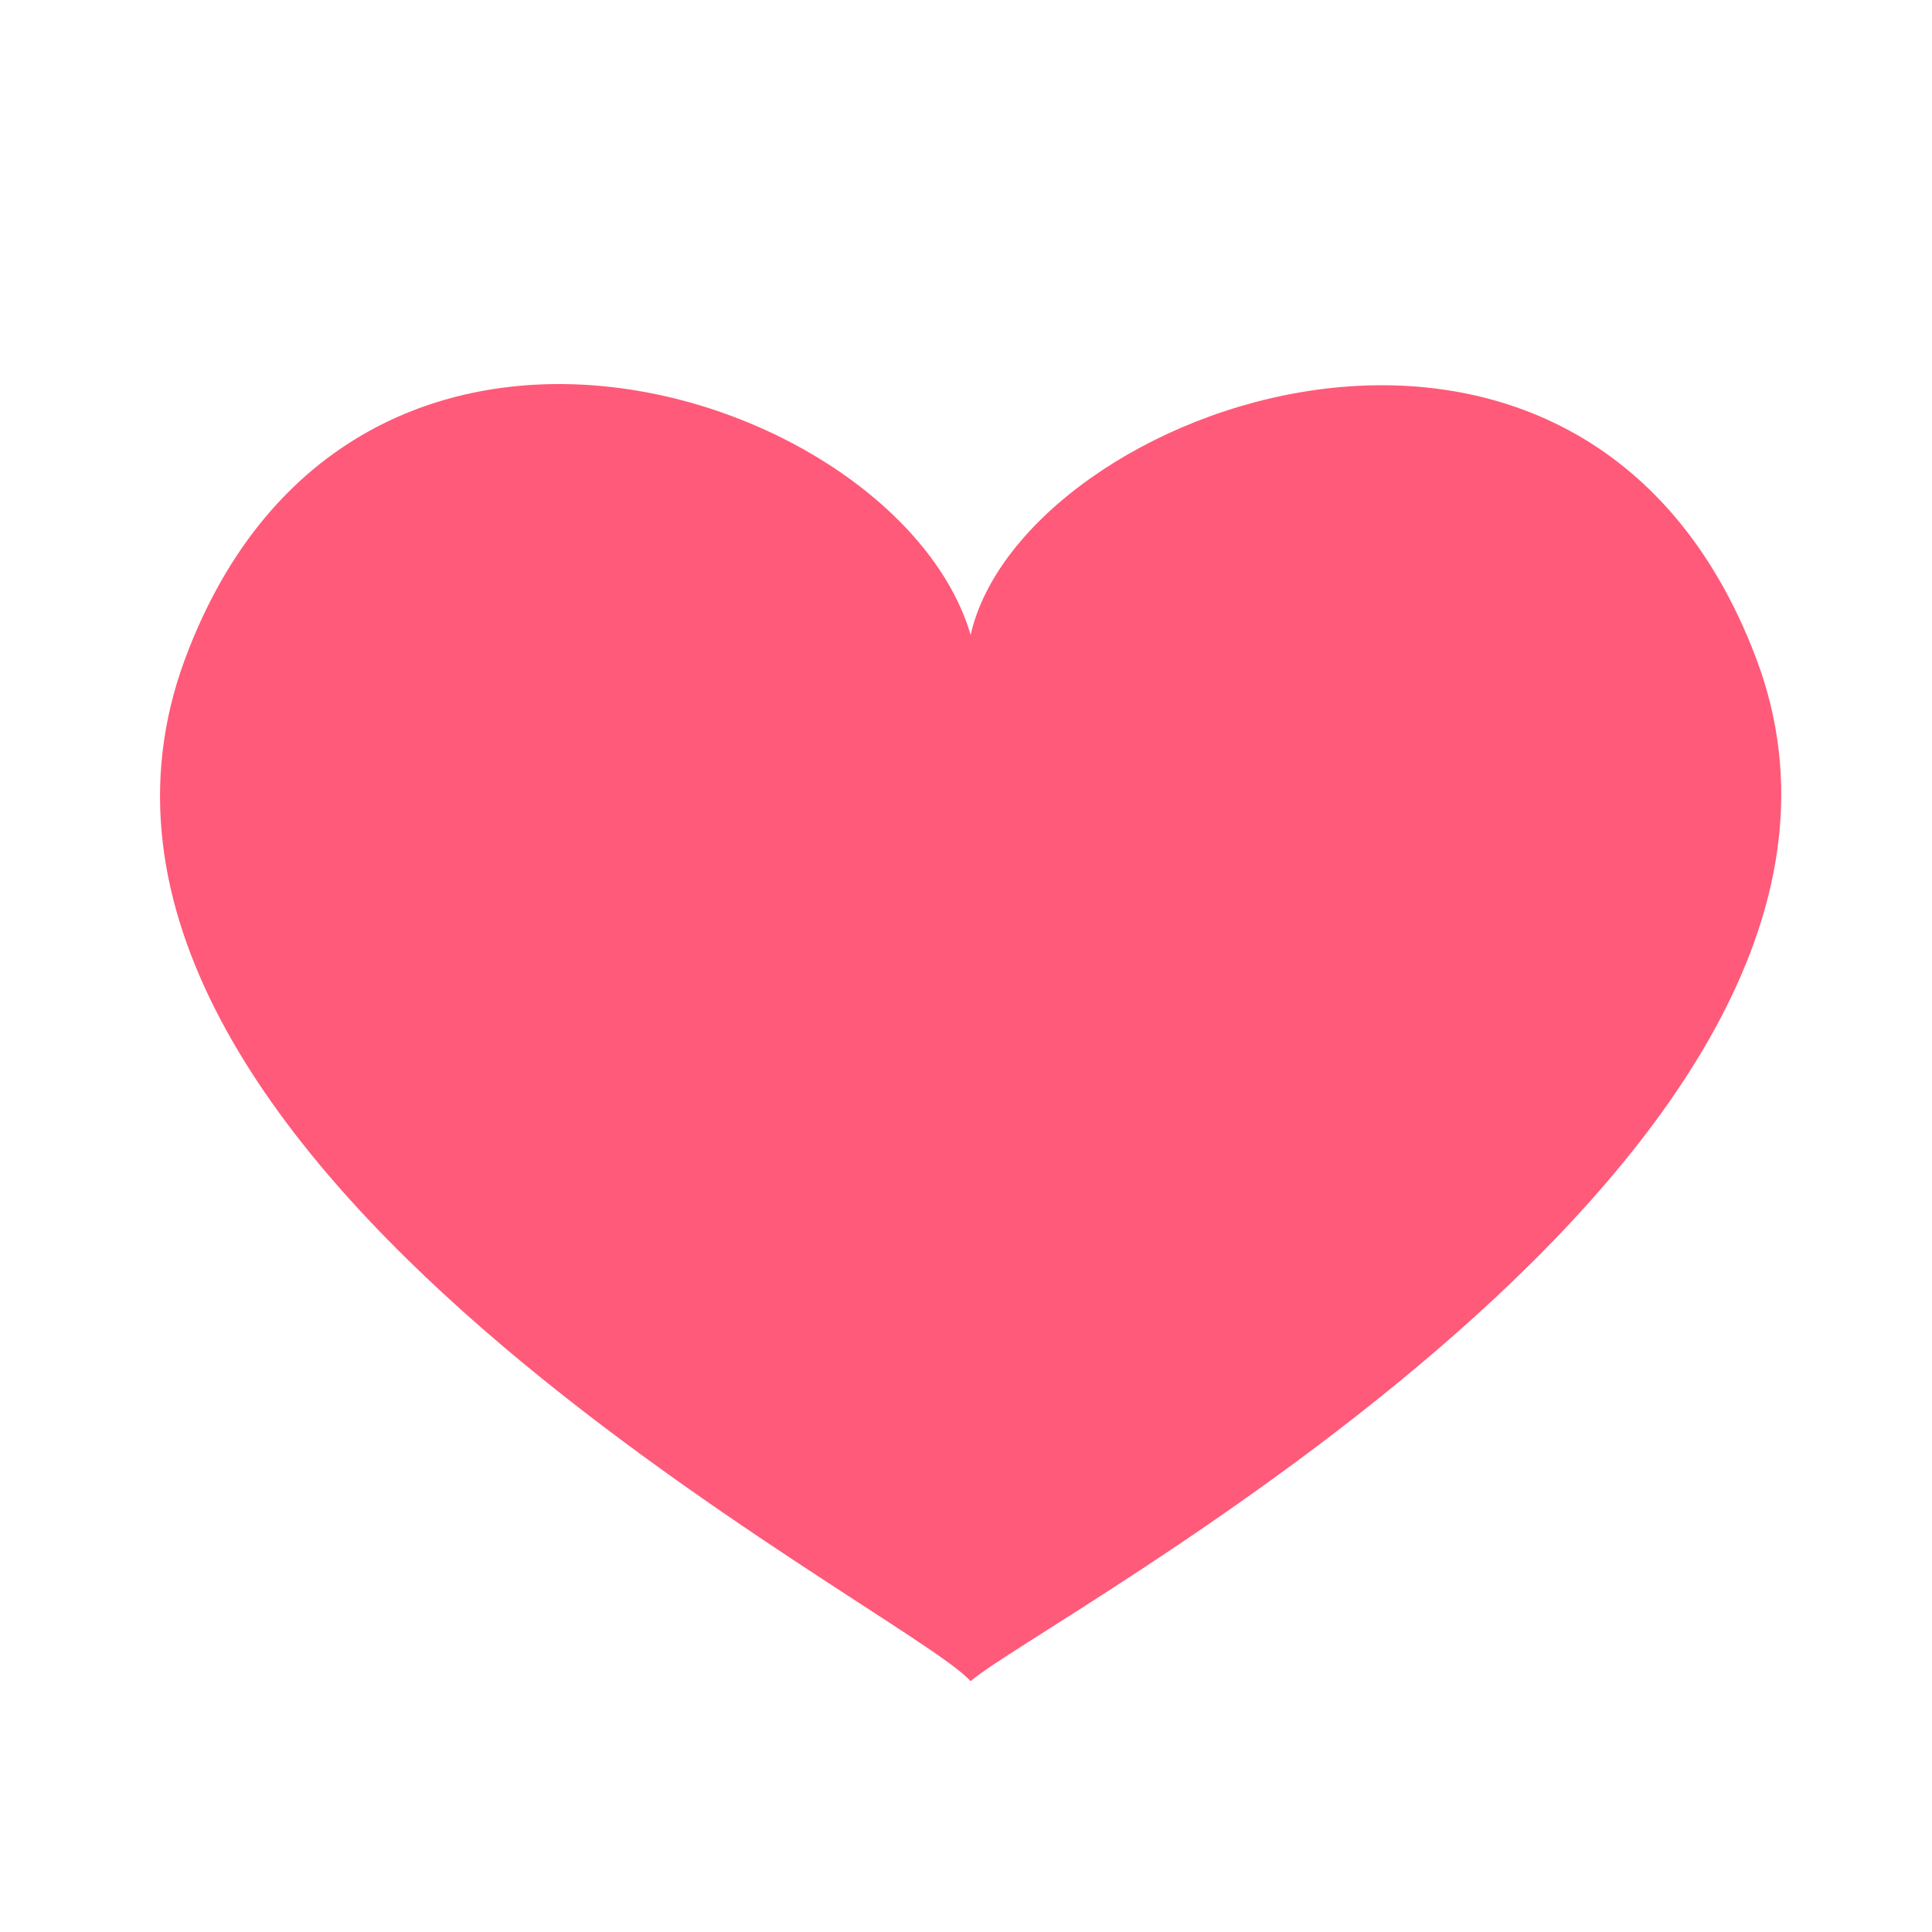
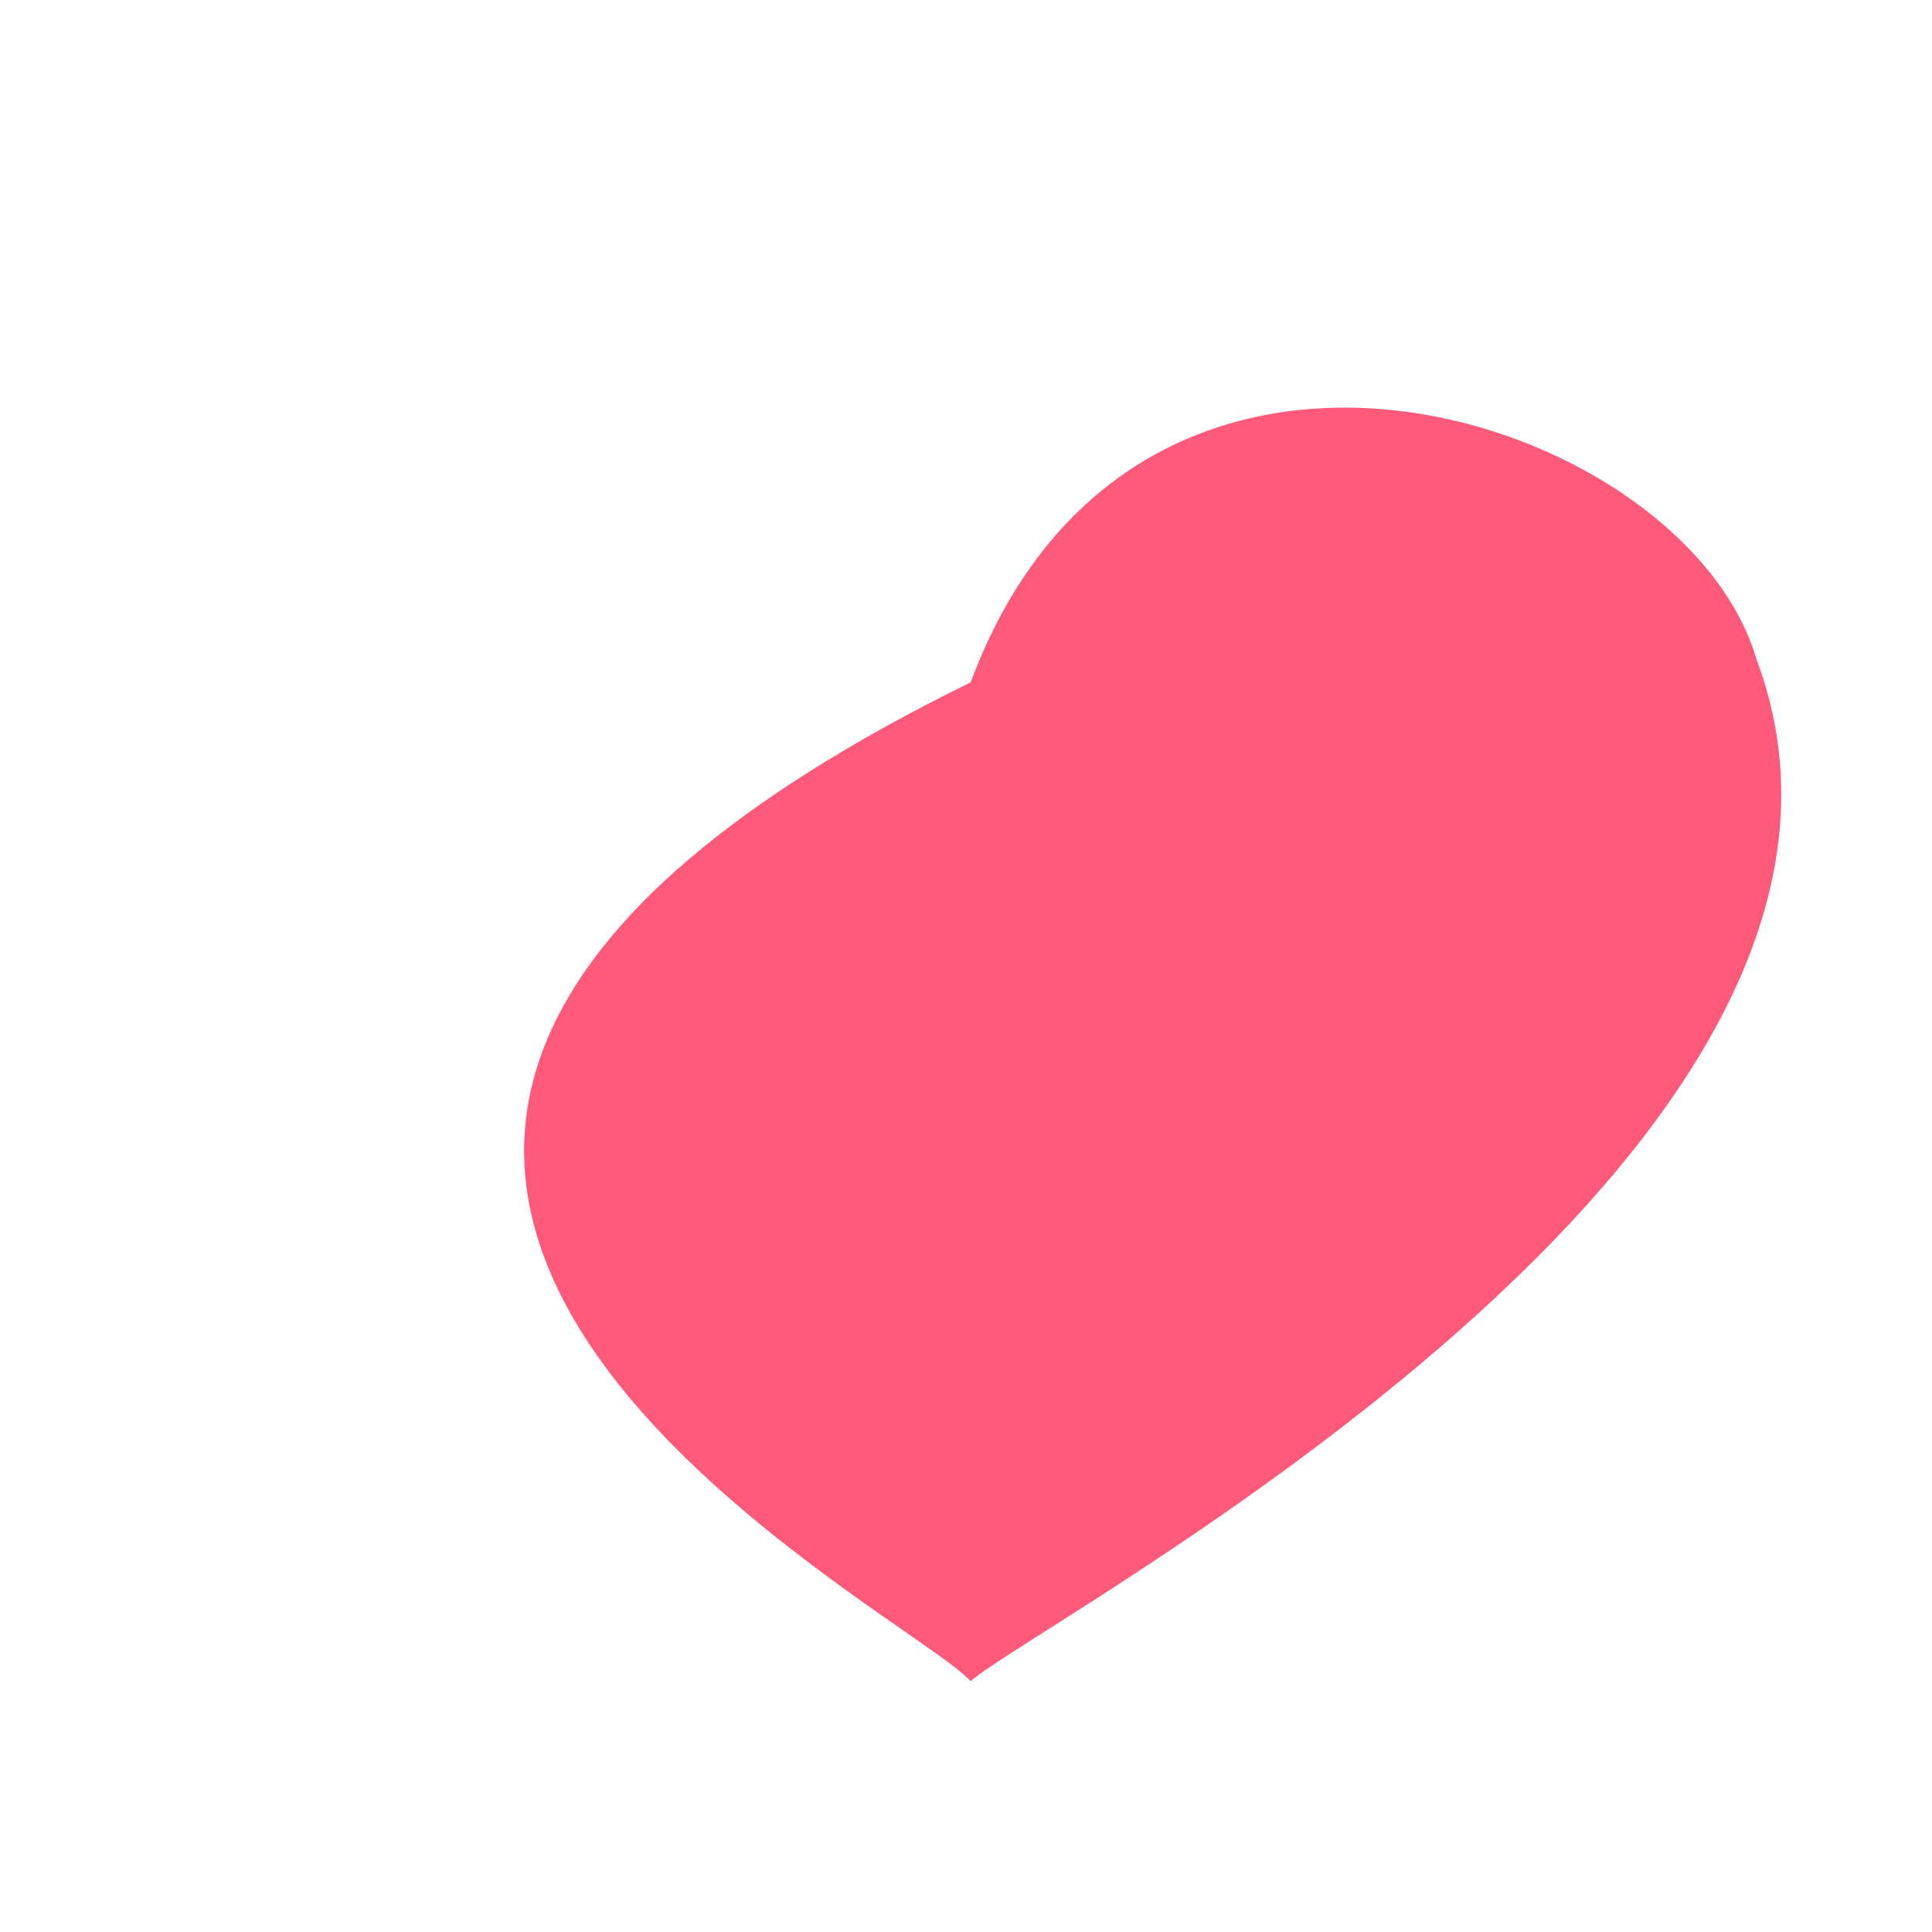
<svg xmlns="http://www.w3.org/2000/svg" version="1.1" id="Layer_1" x="0px" y="0px" viewBox="0 0 500 500" style="enable-background:new 0 0 500 500;" xml:space="preserve">
  <style type="text/css">
	.st0{fill:#FF5A79;}
</style>
  <g>
    <g>
      <g>
-         <path class="st0" d="M454.5,170.4c-44.7-118.3-189.9-65.2-203.3-6.1c-18.5-63-160.1-109.9-203.3,6.2     C-0.2,299.9,234.4,416,251.2,435.1C267.9,419.9,502.6,297.7,454.5,170.4z" />
+         <path class="st0" d="M454.5,170.4c-18.5-63-160.1-109.9-203.3,6.2     C-0.2,299.9,234.4,416,251.2,435.1C267.9,419.9,502.6,297.7,454.5,170.4z" />
      </g>
    </g>
  </g>
</svg>